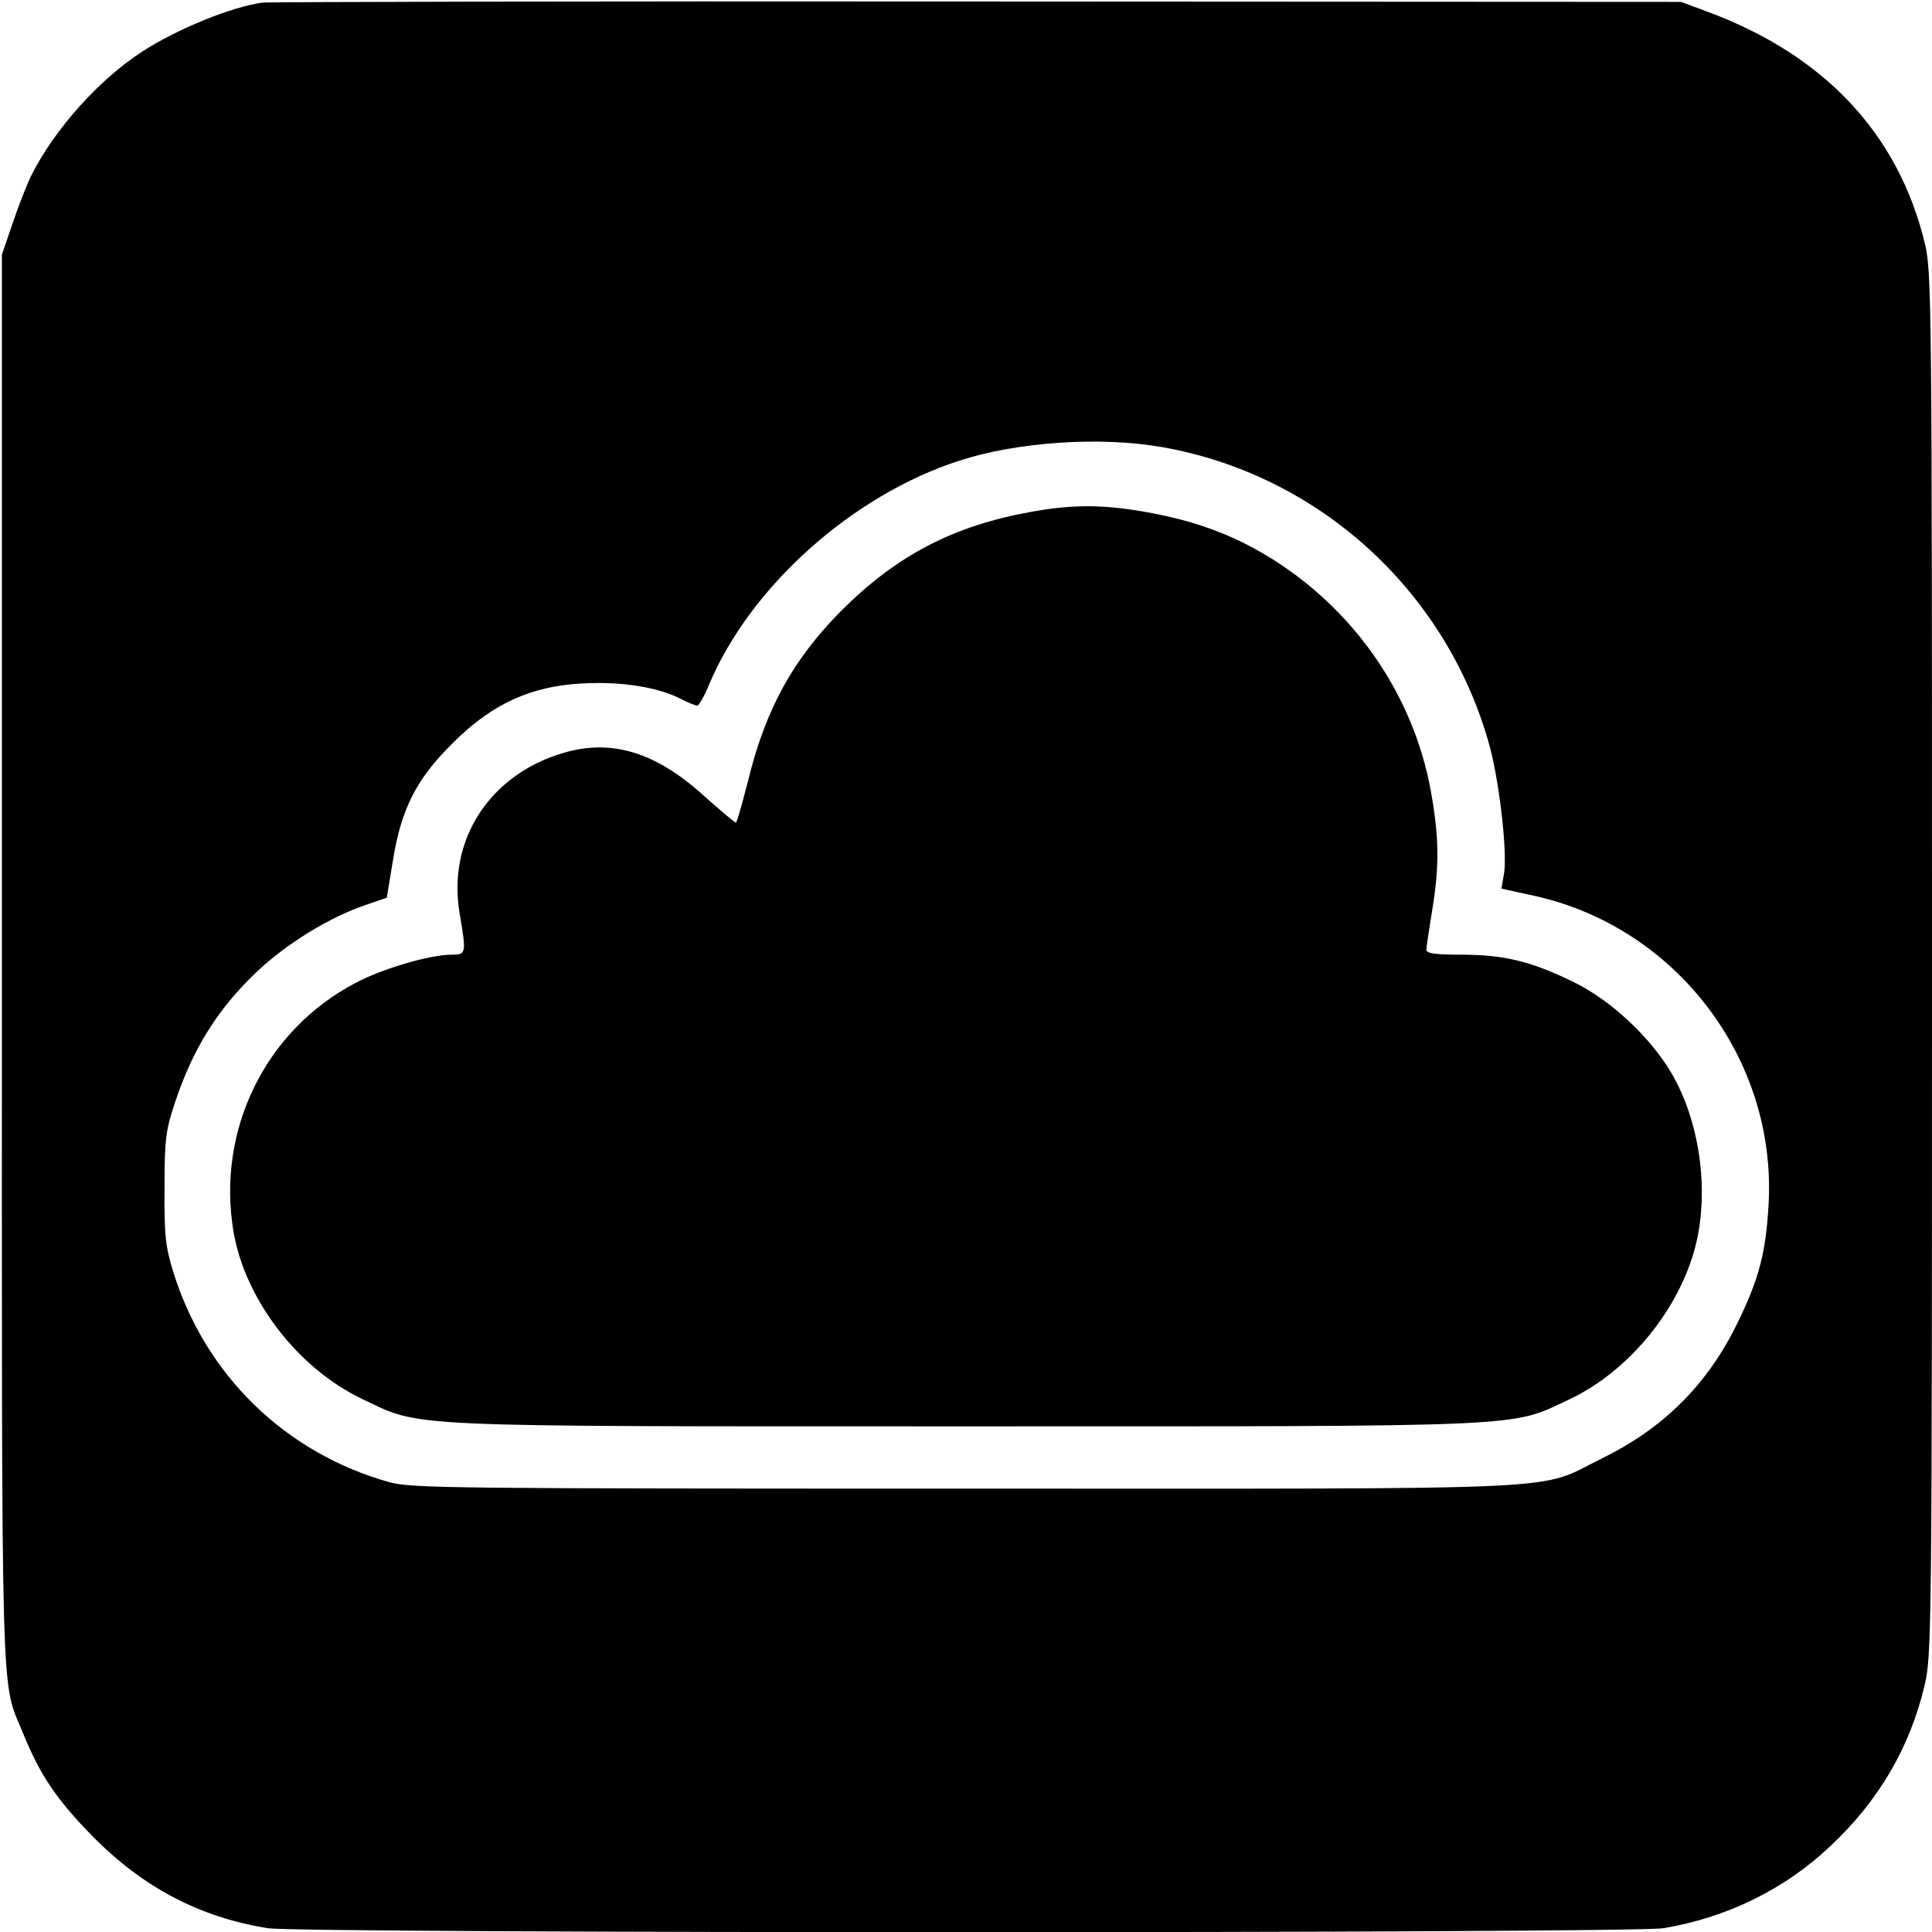
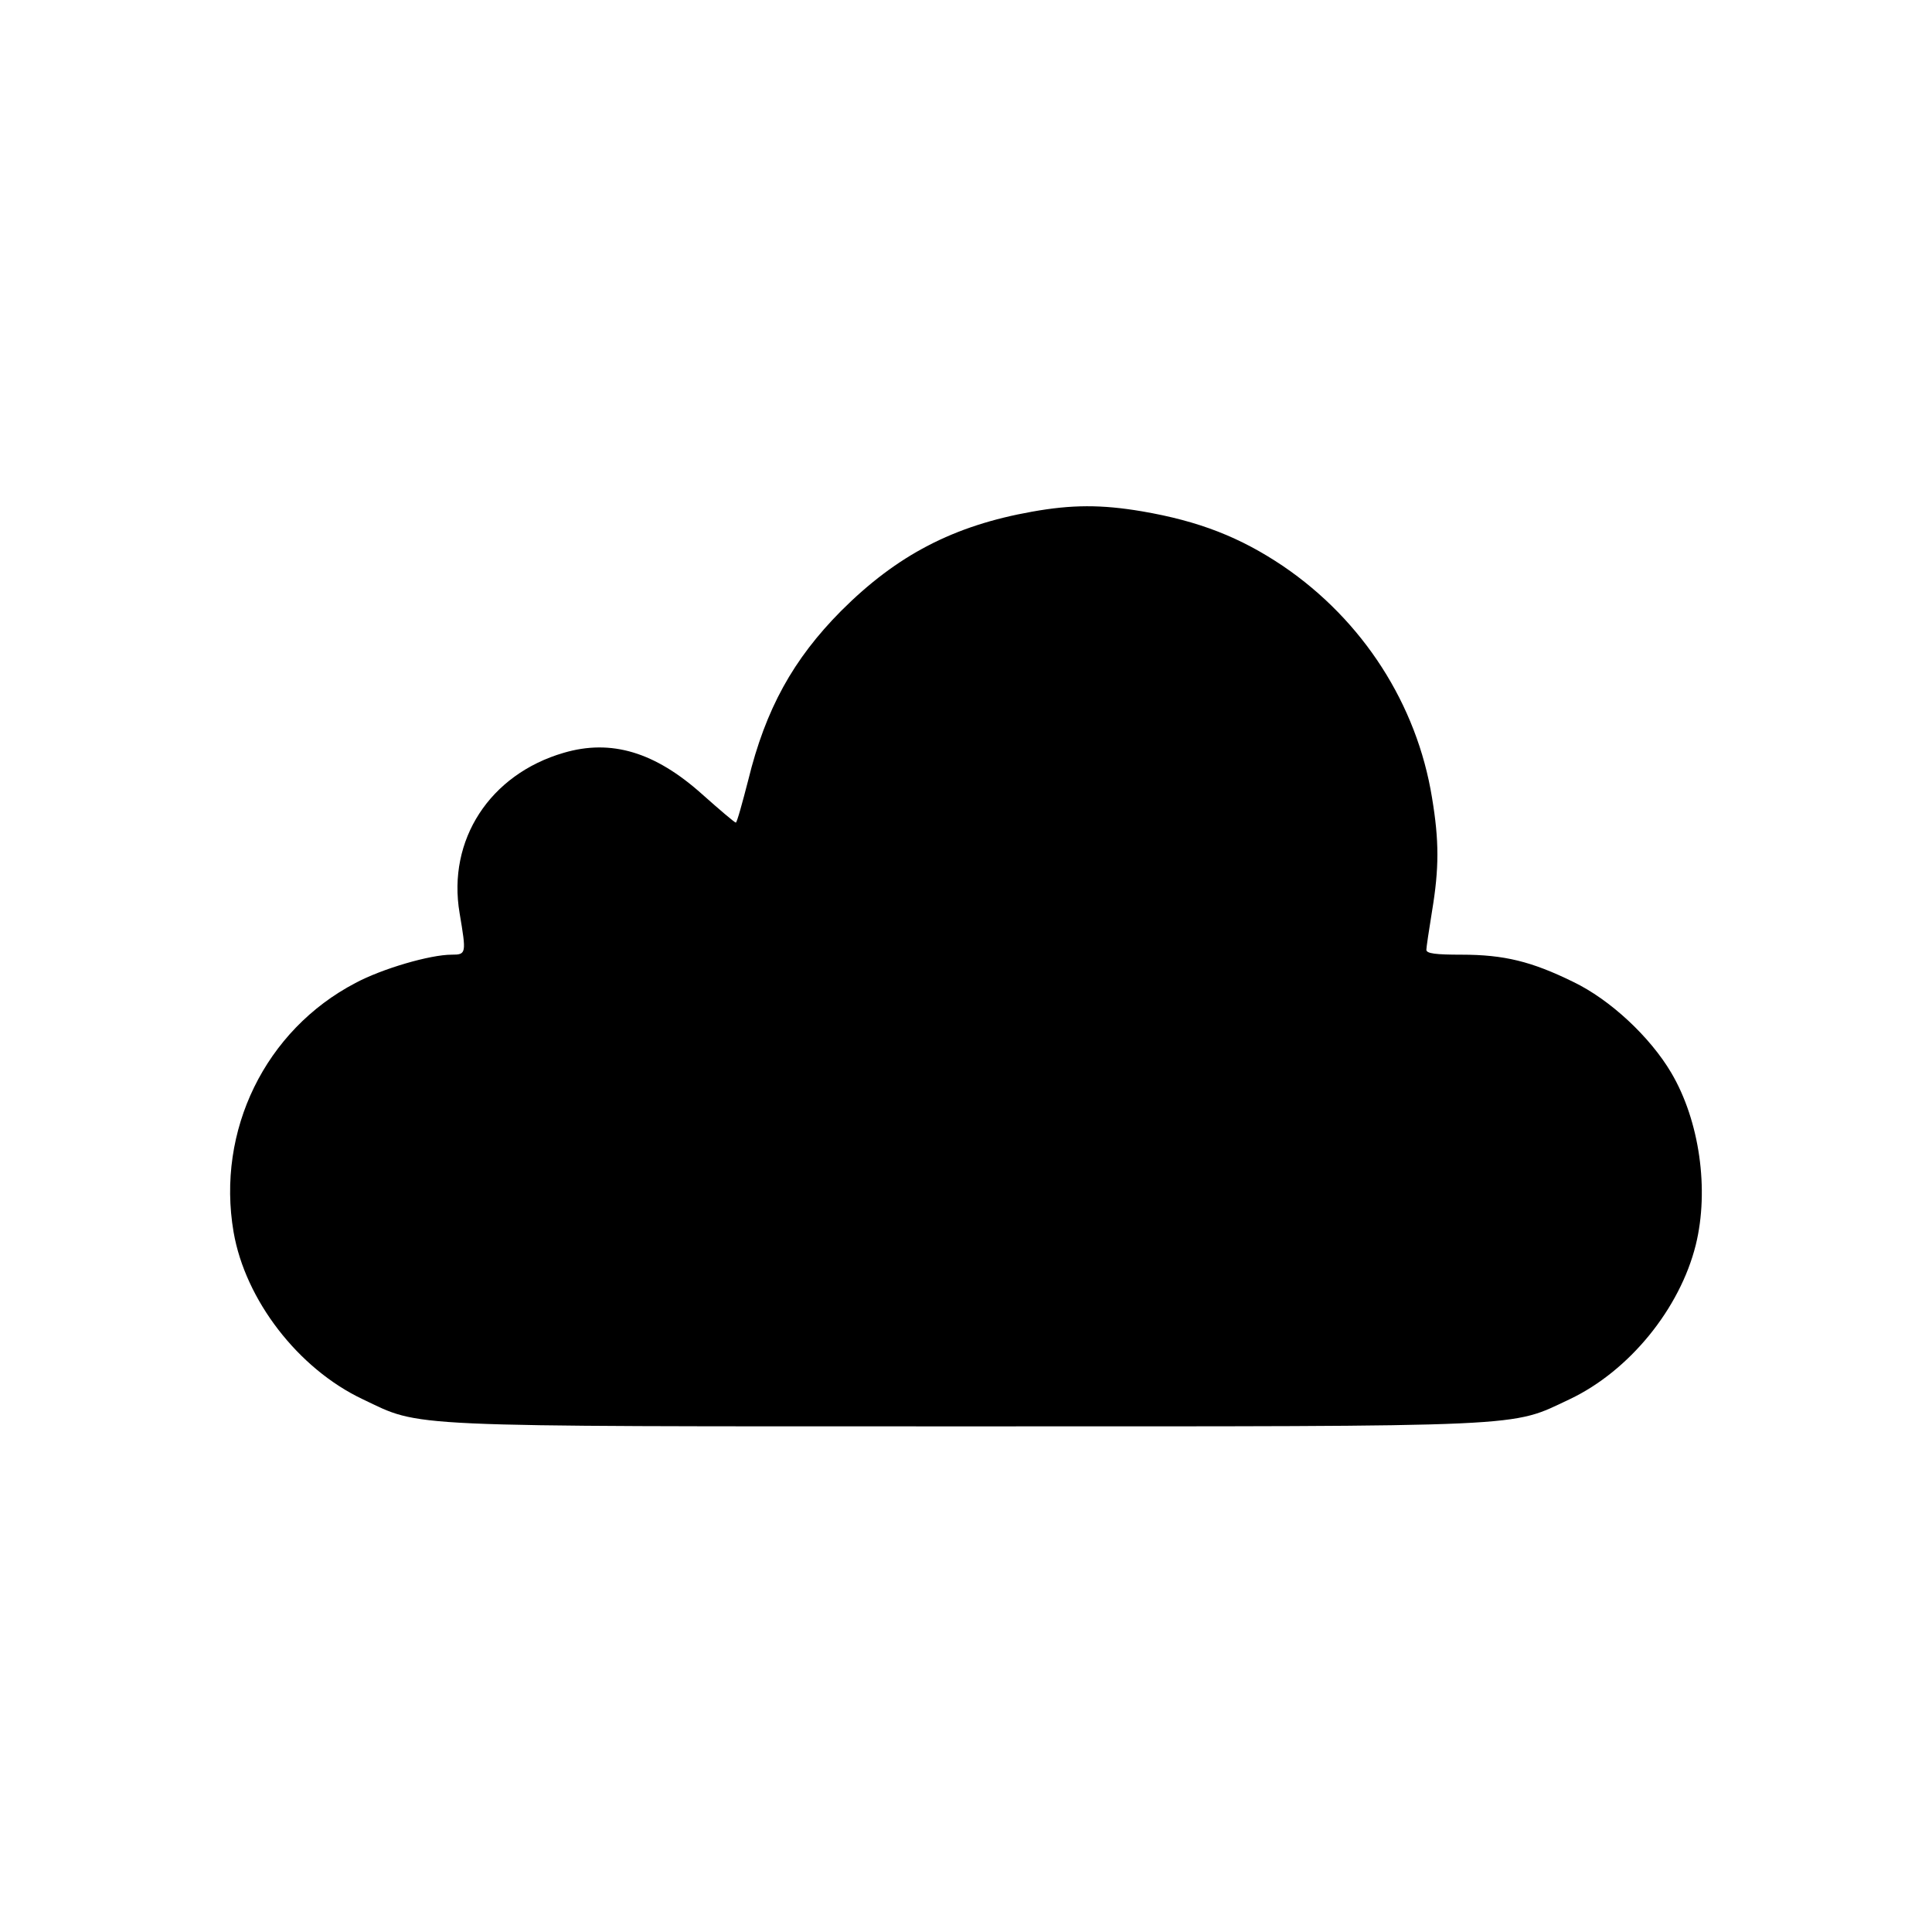
<svg xmlns="http://www.w3.org/2000/svg" version="1.0" width="512pt" height="512pt" viewBox="0 0 512 512" preserveAspectRatio="xMidYMid meet">
  <g transform="translate(0,512) scale(0.1,-0.1)" fill="#000000" stroke="none">
-     <path d="M695 5113 c-81 -11 -226 -70 -317 -129 -115 -74 -234 -207 -295 -329 -11 -22 -33 -78 -49 -125 l-29 -85 0 -1870 c0 -2032 -4 -1902 56 -2048 45 -111 89 -176 184 -273 135 -137 285 -215 465 -244 89 -14 3611 -14 3698 0 168 28 322 103 443 218 127 119 210 260 249 424 19 81 20 119 20 1913 0 1773 -1 1833 -19 1910 -70 290 -266 499 -576 614 l-70 26 -1865 1 c-1026 1 -1878 -1 -1895 -3z m2385 -1178 c411 -72 748 -376 864 -779 28 -94 51 -290 42 -350 l-7 -41 87 -19 c376 -83 642 -432 621 -816 -7 -129 -25 -198 -82 -315 -79 -163 -196 -280 -360 -360 -177 -87 -33 -80 -1685 -80 -1362 0 -1469 1 -1528 17 -275 77 -488 283 -573 558 -20 65 -24 95 -23 220 0 129 3 154 27 226 48 145 114 251 220 351 78 73 190 142 284 174 l58 20 16 97 c22 138 62 217 158 312 114 114 226 160 386 160 87 0 165 -15 217 -41 21 -11 41 -19 46 -19 4 0 18 24 30 53 108 260 379 504 664 596 153 50 374 65 538 36z" />
-     <path d="M2735 3764 c-208 -37 -358 -115 -506 -263 -127 -128 -200 -260 -246 -448 -16 -62 -30 -113 -33 -113 -3 0 -43 34 -89 75 -125 112 -241 147 -367 110 -196 -57 -309 -231 -276 -425 18 -107 18 -110 -21 -110 -57 0 -184 -37 -255 -75 -239 -125 -369 -391 -323 -660 31 -180 171 -362 342 -443 158 -75 86 -72 1599 -72 1514 0 1440 -3 1600 72 158 75 292 240 334 409 36 146 10 329 -65 456 -56 95 -162 194 -260 241 -110 54 -183 72 -296 72 -68 0 -93 3 -93 13 0 6 7 53 15 102 19 114 19 187 0 301 -40 247 -183 470 -395 614 -113 76 -222 119 -374 145 -107 18 -185 18 -291 -1z" />
+     <path d="M2735 3764 c-208 -37 -358 -115 -506 -263 -127 -128 -200 -260 -246 -448 -16 -62 -30 -113 -33 -113 -3 0 -43 34 -89 75 -125 112 -241 147 -367 110 -196 -57 -309 -231 -276 -425 18 -107 18 -110 -21 -110 -57 0 -184 -37 -255 -75 -239 -125 -369 -391 -323 -660 31 -180 171 -362 342 -443 158 -75 86 -72 1599 -72 1514 0 1440 -3 1600 72 158 75 292 240 334 409 36 146 10 329 -65 456 -56 95 -162 194 -260 241 -110 54 -183 72 -296 72 -68 0 -93 3 -93 13 0 6 7 53 15 102 19 114 19 187 0 301 -40 247 -183 470 -395 614 -113 76 -222 119 -374 145 -107 18 -185 18 -291 -1" />
  </g>
</svg>